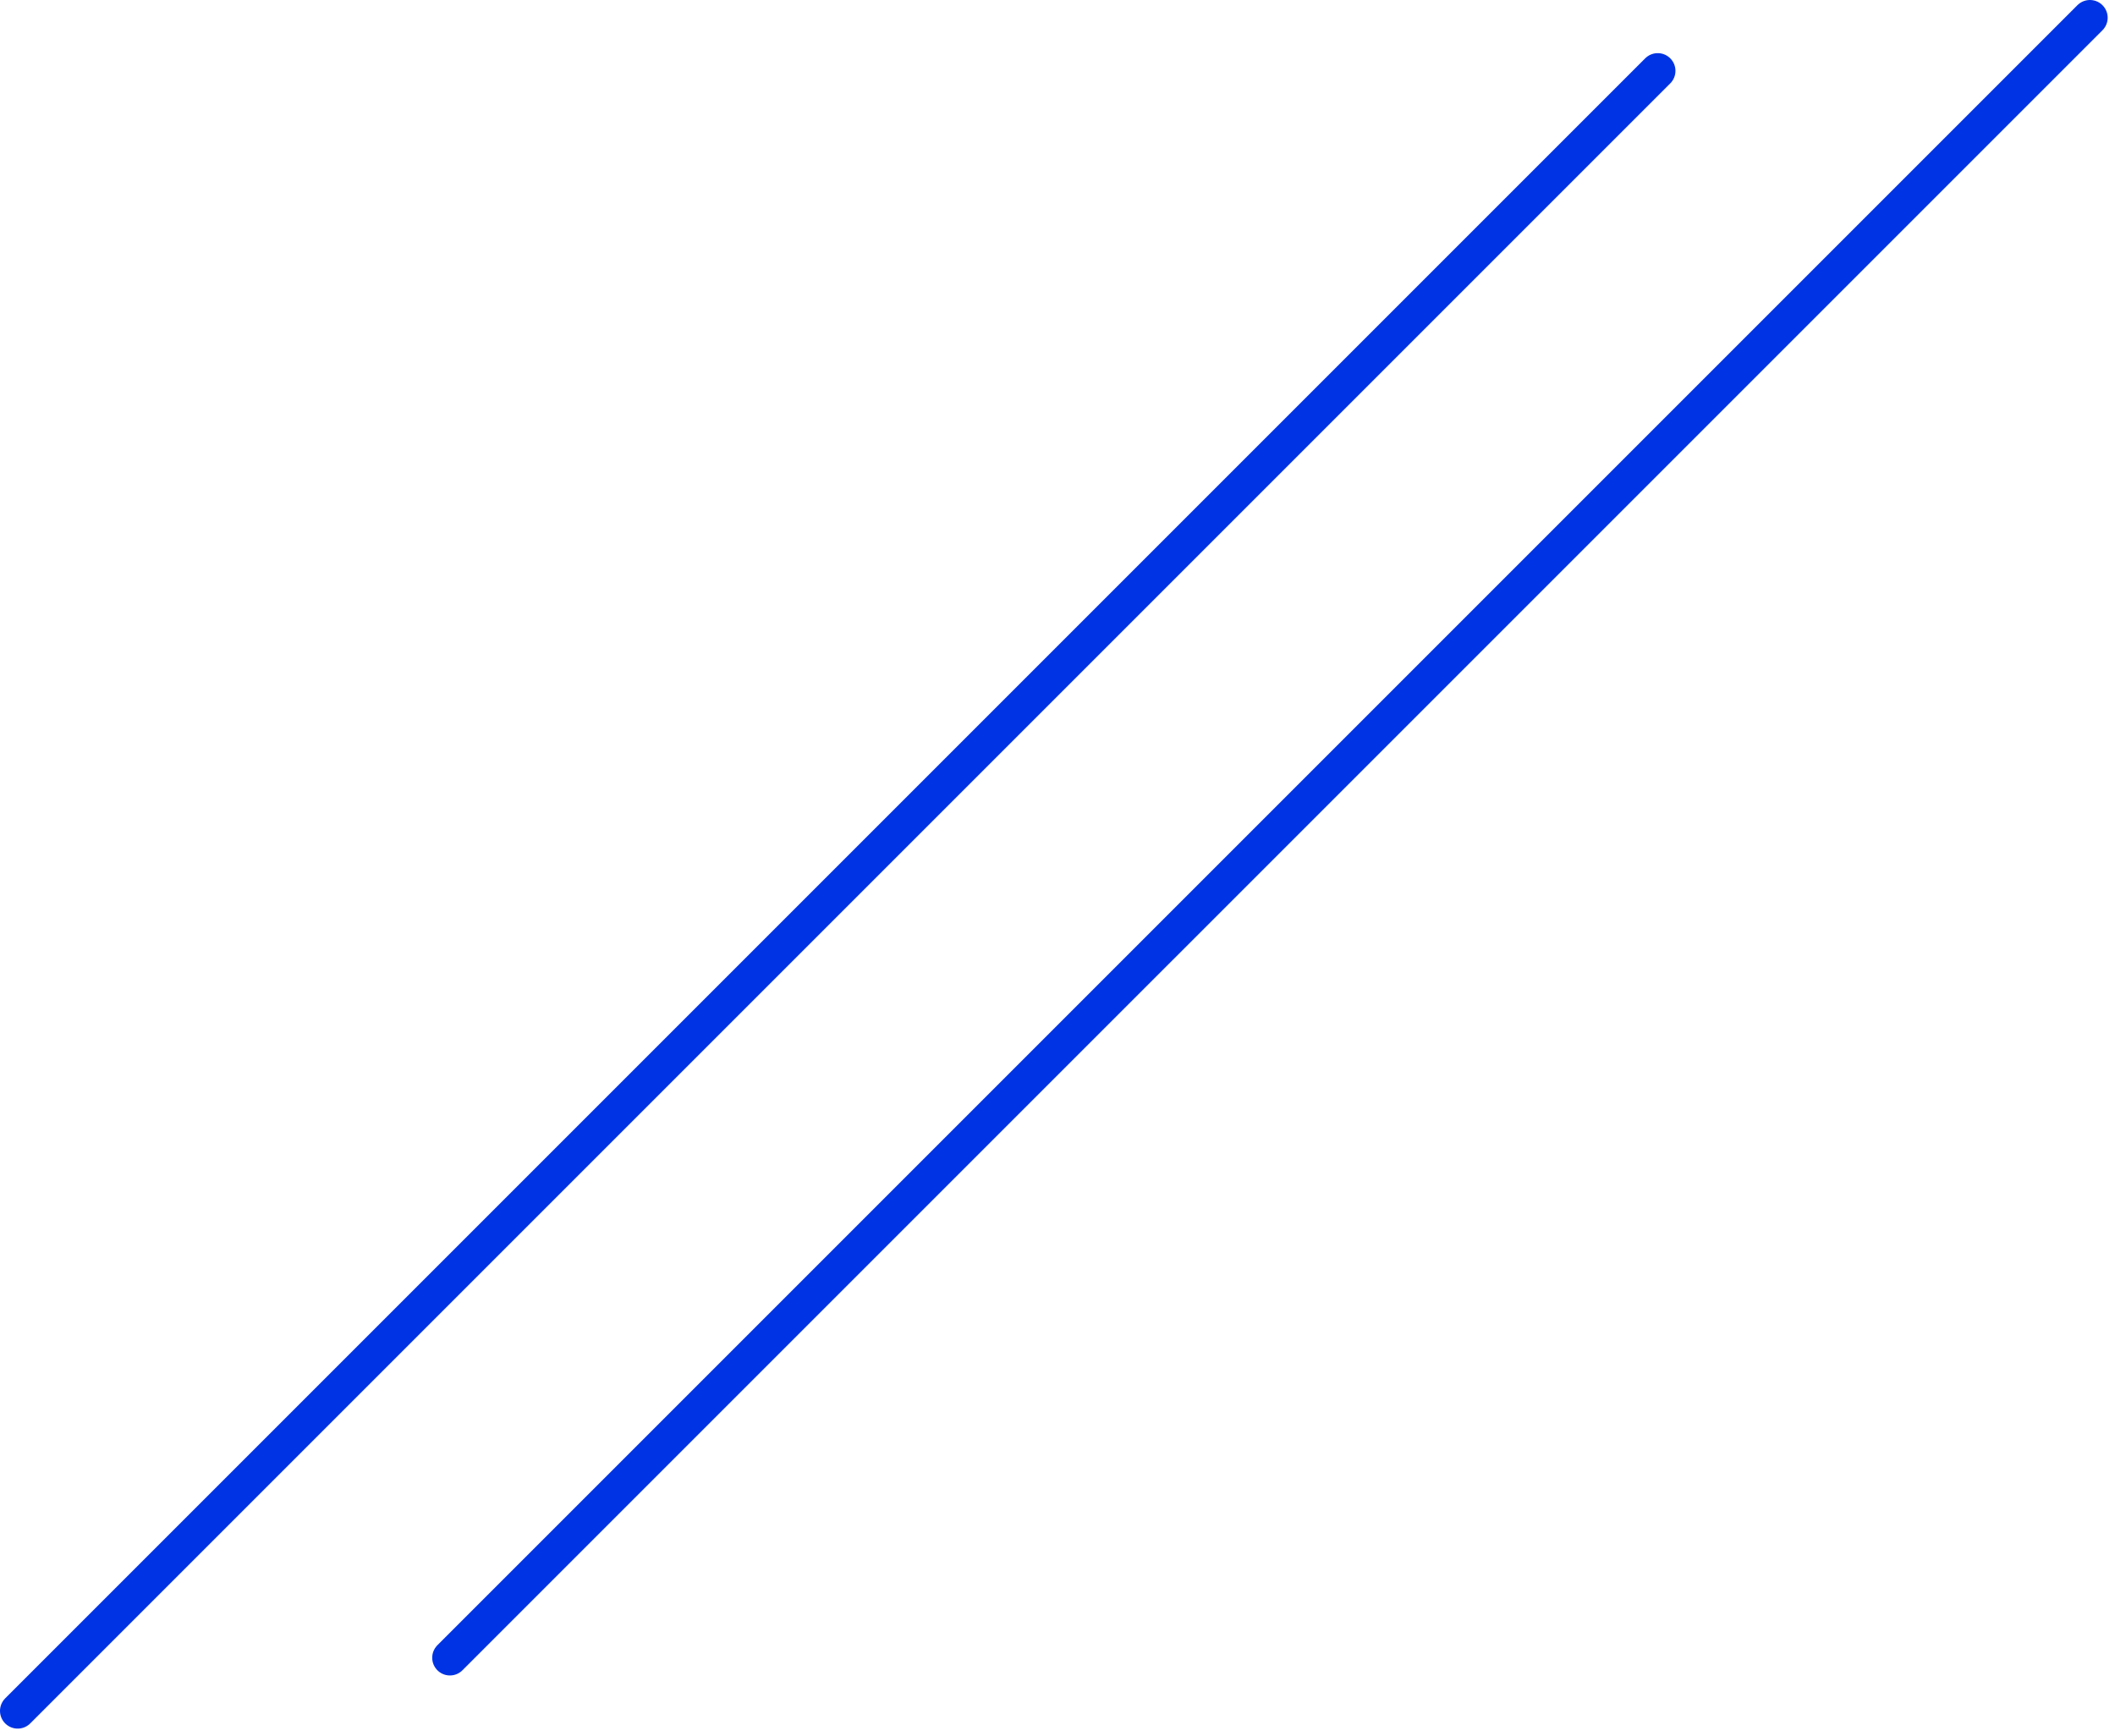
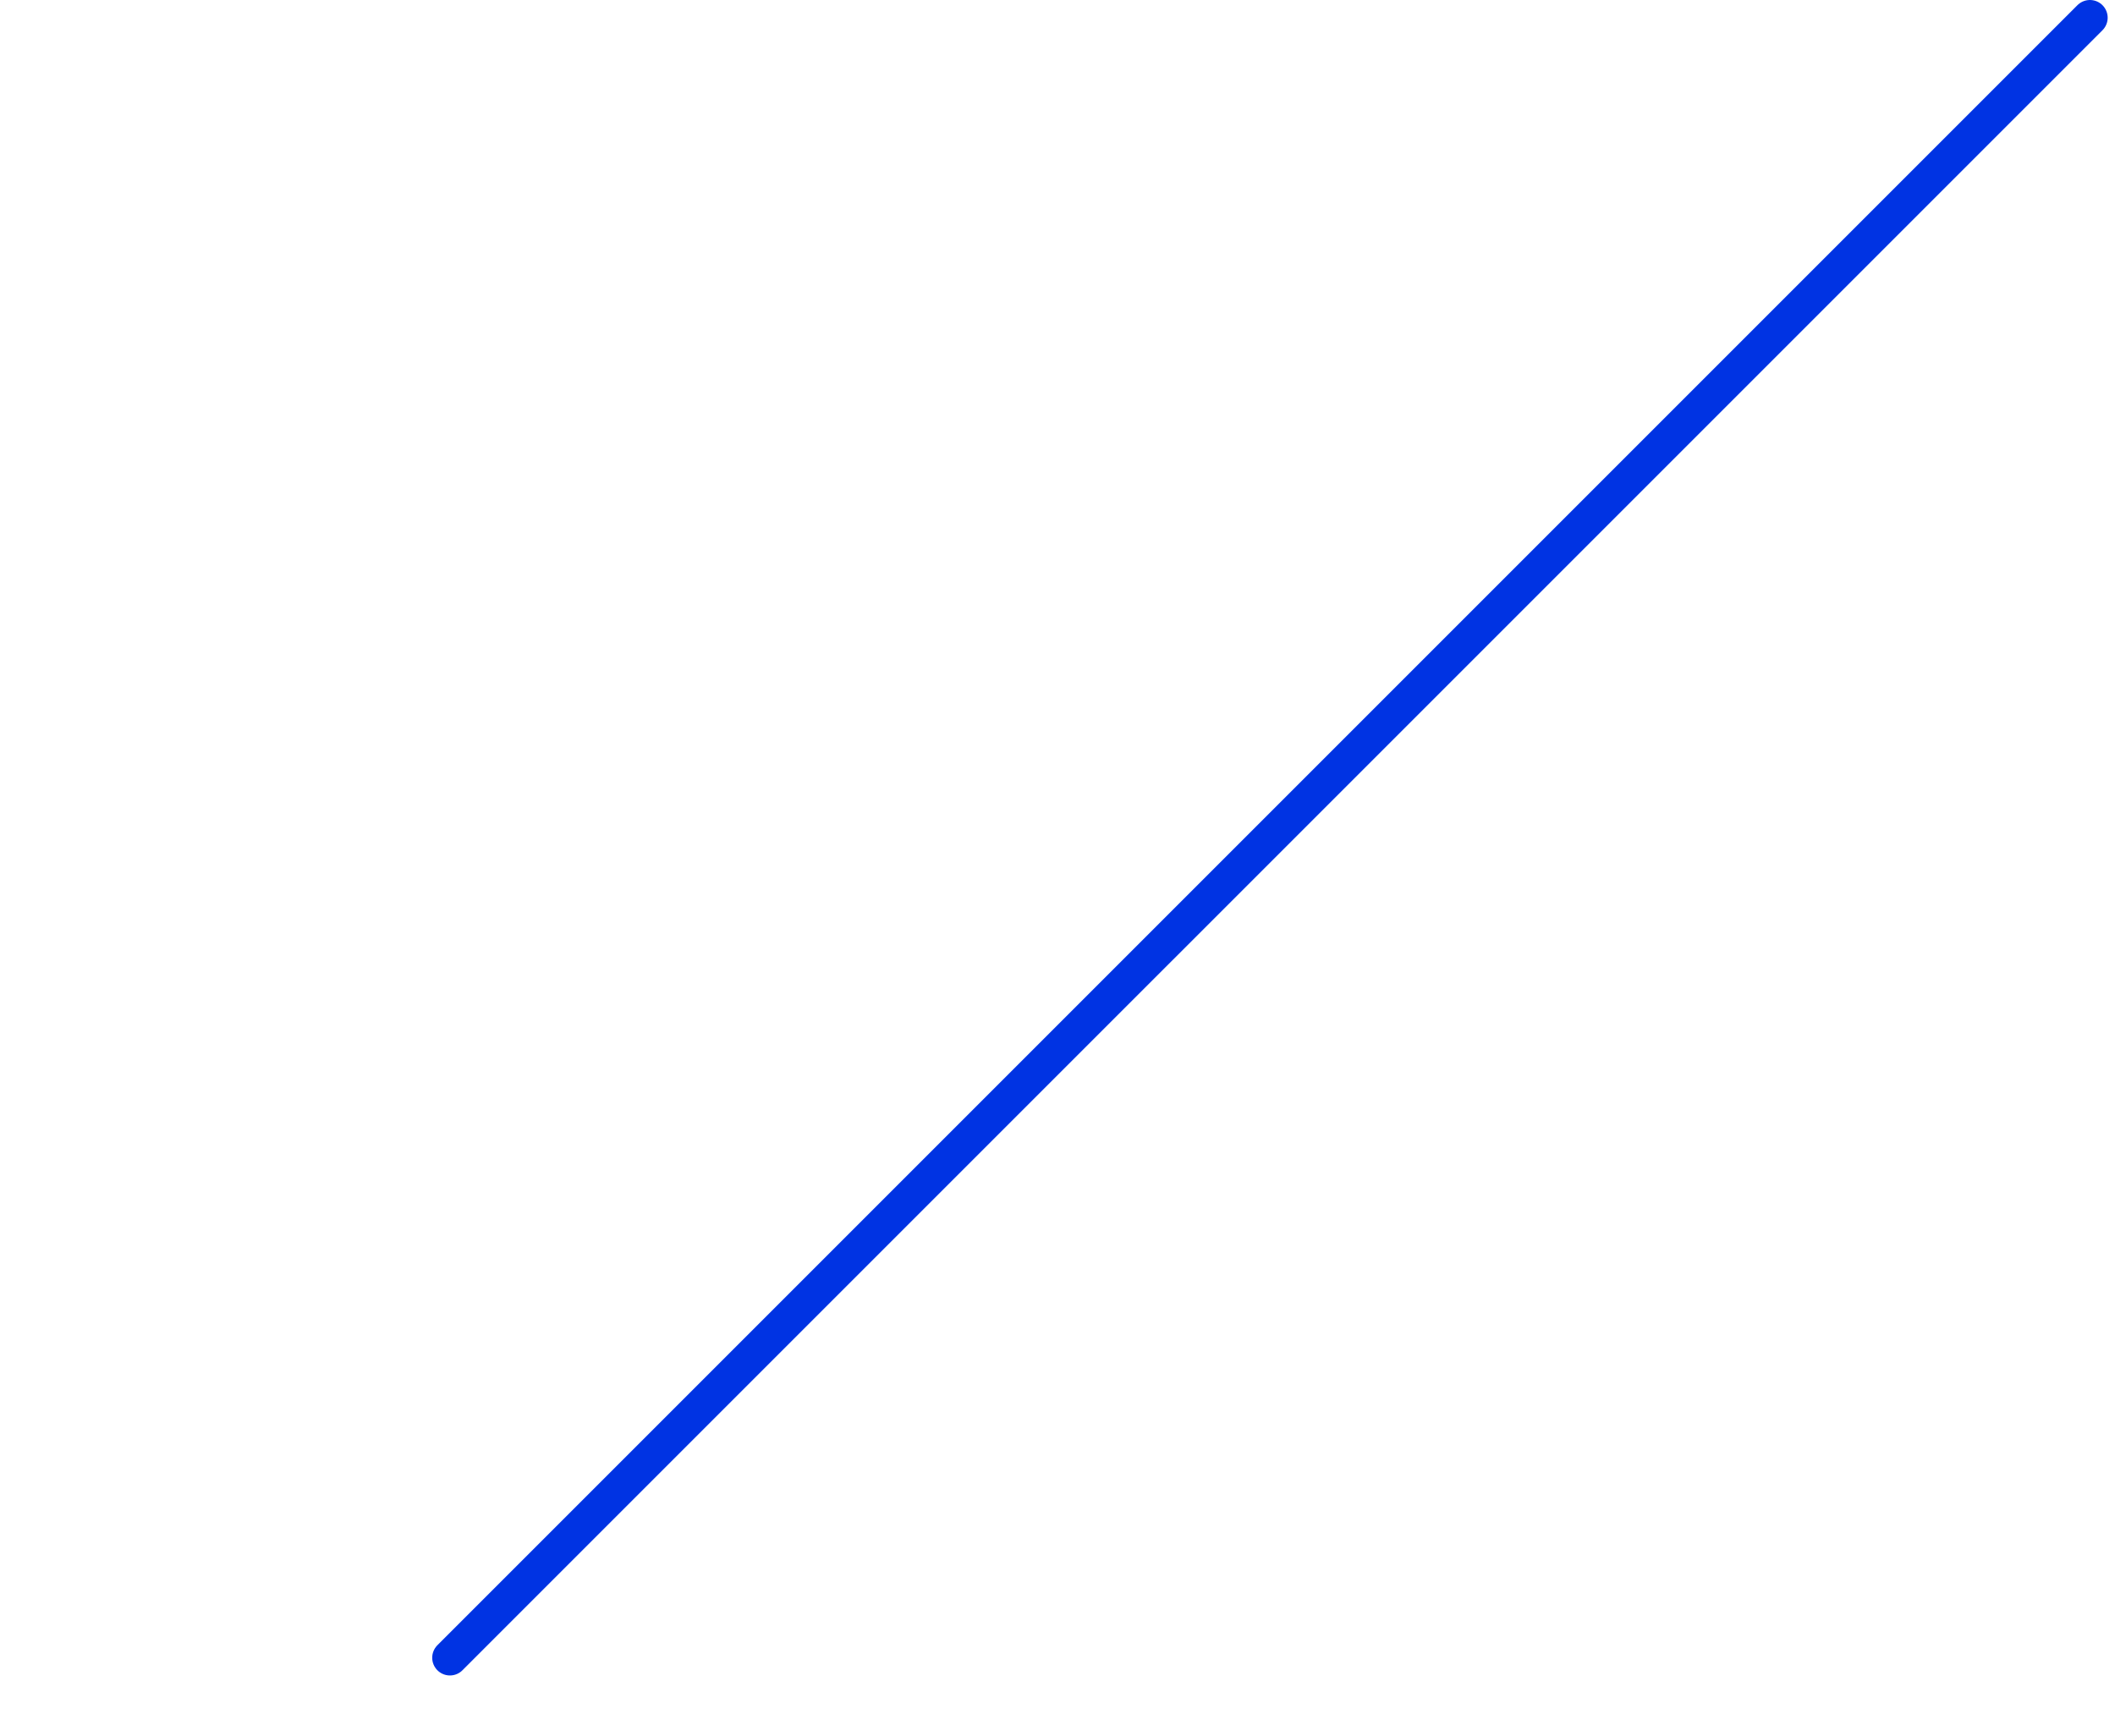
<svg xmlns="http://www.w3.org/2000/svg" width="597" height="490" viewBox="0 0 597 490" fill="none">
  <line x1="127" y1="467.929" x2="589.929" y2="5" stroke="#0033E3" stroke-width="10" stroke-linecap="round" />
-   <line x1="5" y1="482.929" x2="467.929" y2="20" stroke="#0033E3" stroke-width="10" stroke-linecap="round" />
</svg>